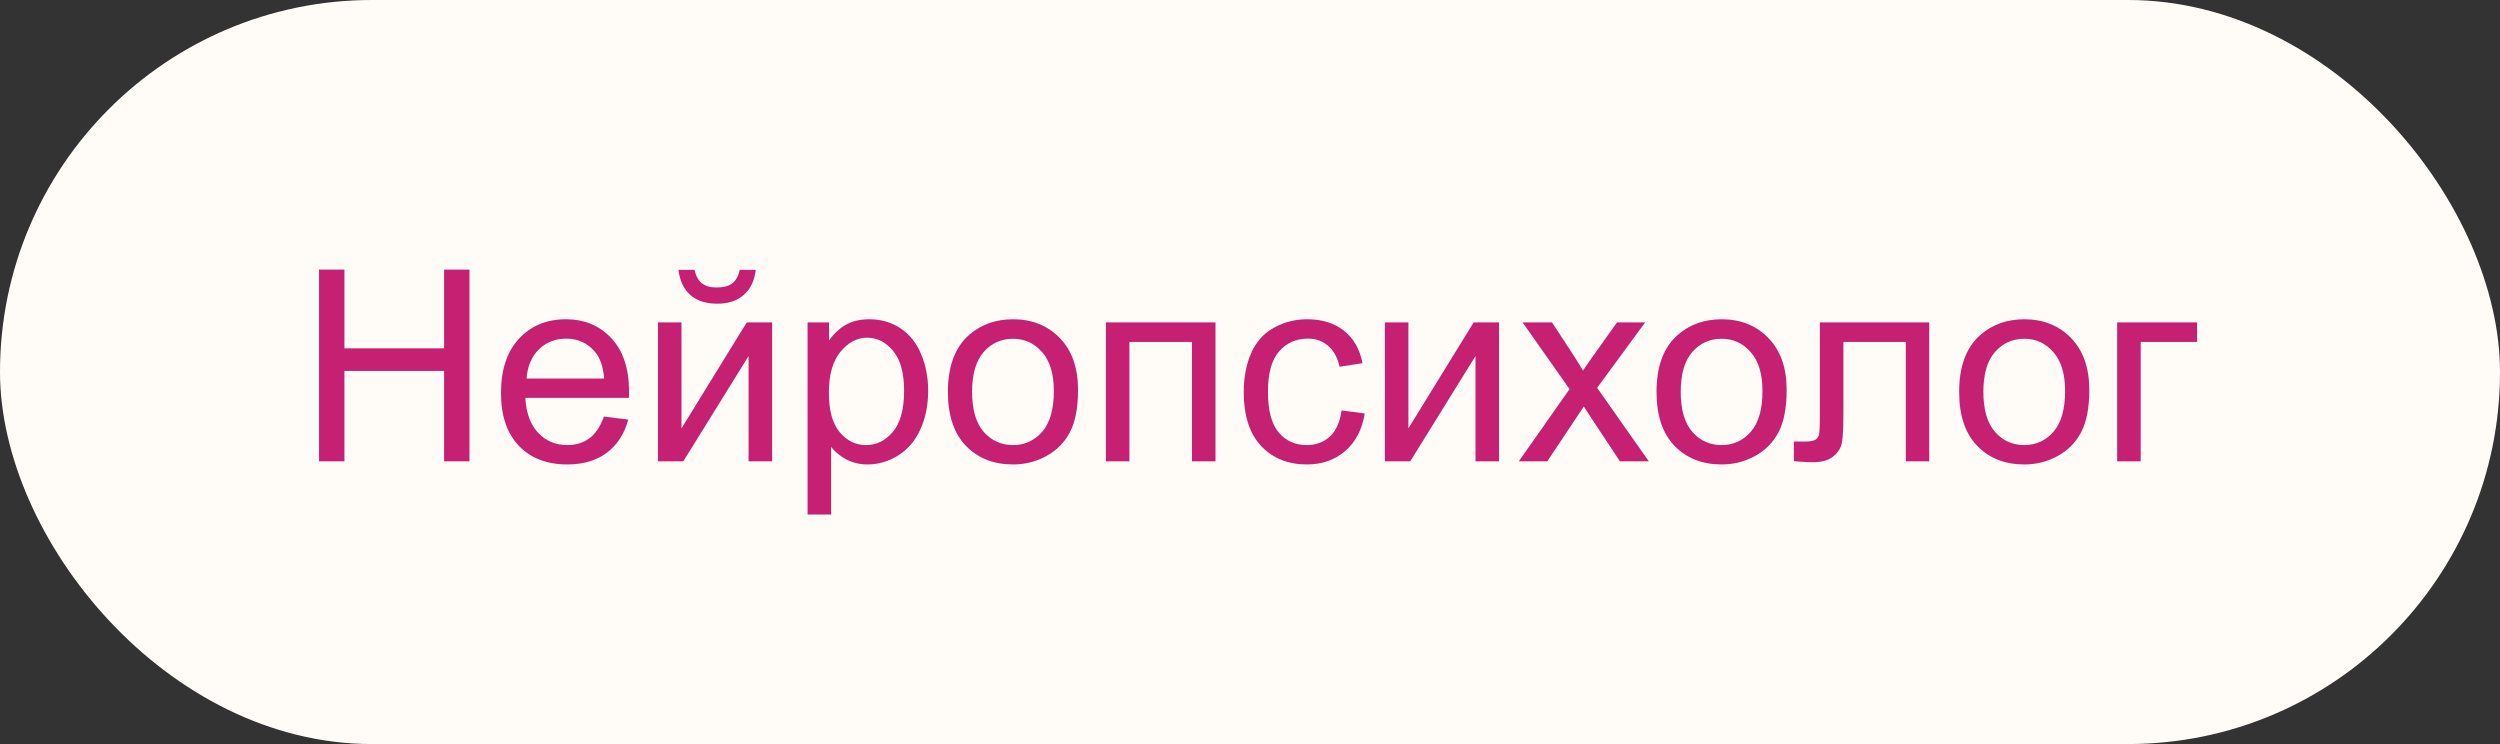
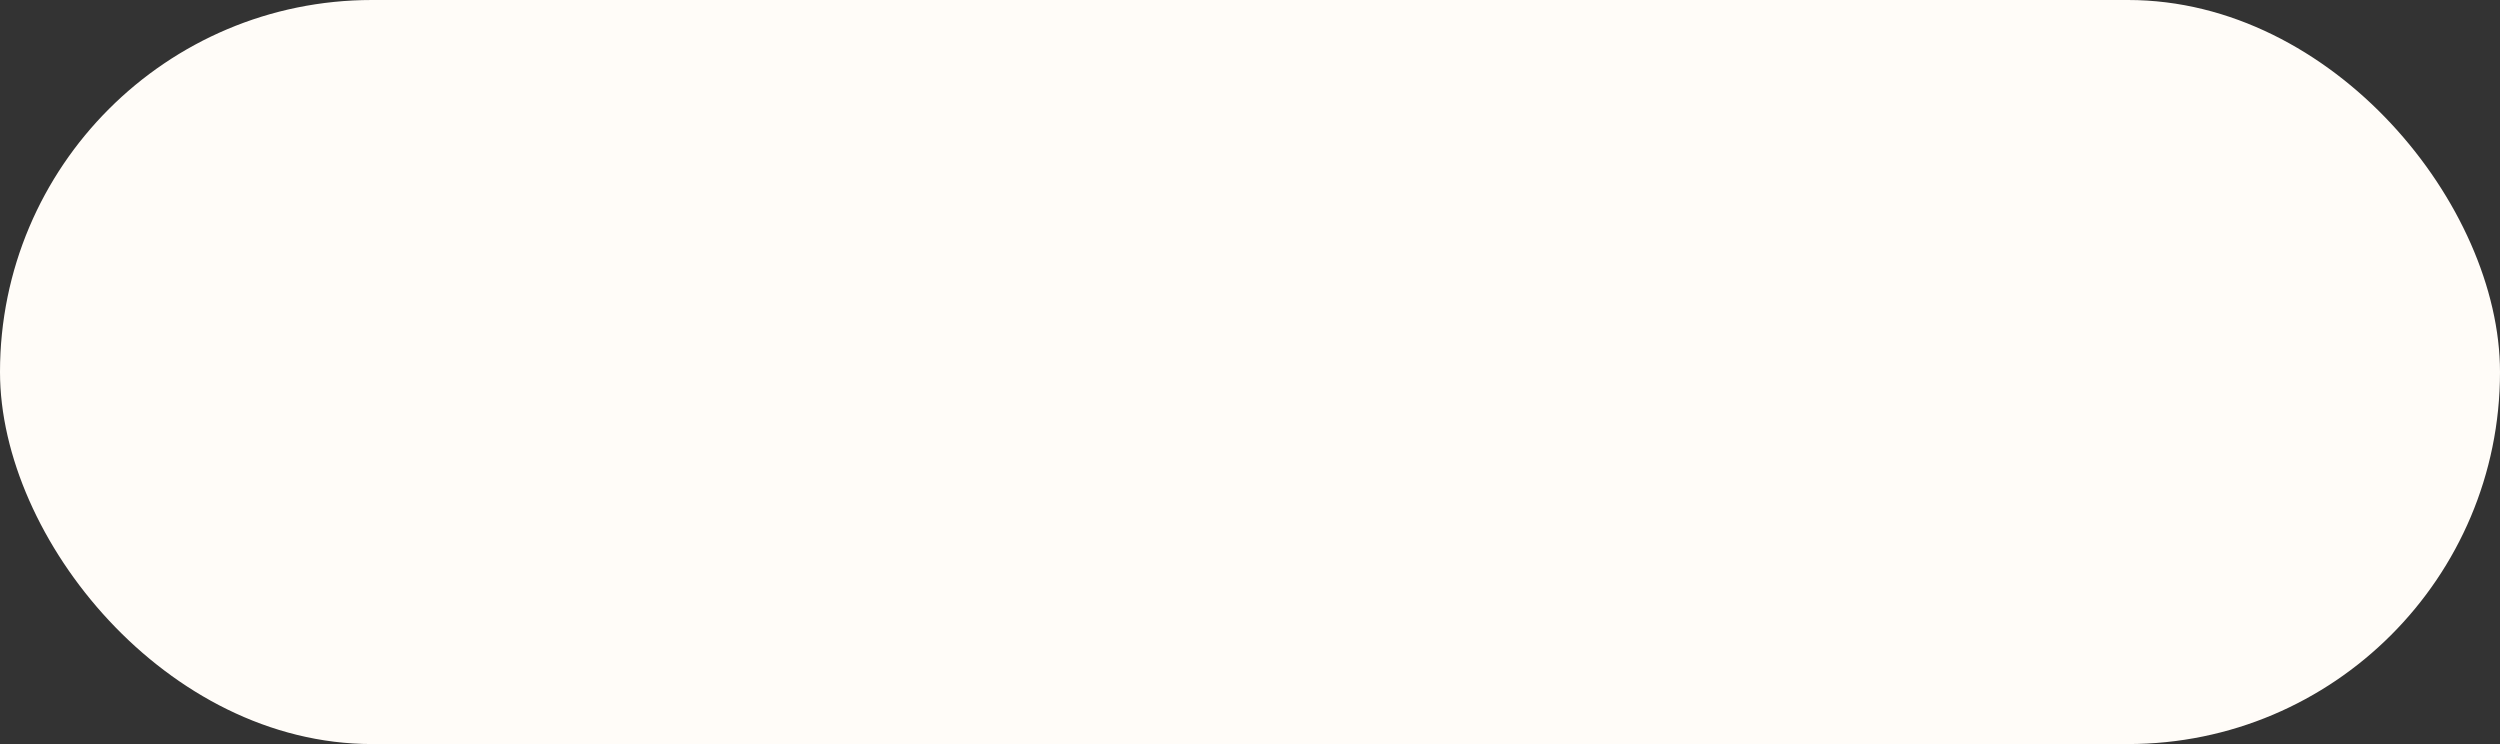
<svg xmlns="http://www.w3.org/2000/svg" width="168" height="50" viewBox="0 0 168 50" fill="none">
  <rect x="0" y="0" width="168" height="50" fill="#333333" stroke="none" />
  <rect width="168" height="50" rx="25" fill="#FFFCF8" />
-   <path d="M21.441 31V18.115H23.146V23.406H29.844V18.115H31.549V31H29.844V24.927H23.146V31H21.441ZM40.584 27.994L42.219 28.196C41.961 29.151 41.483 29.893 40.786 30.42C40.089 30.947 39.198 31.211 38.114 31.211C36.749 31.211 35.665 30.792 34.862 29.954C34.065 29.11 33.667 27.93 33.667 26.412C33.667 24.842 34.071 23.623 34.88 22.756C35.688 21.889 36.737 21.455 38.026 21.455C39.274 21.455 40.294 21.88 41.085 22.73C41.876 23.579 42.272 24.774 42.272 26.315C42.272 26.409 42.269 26.55 42.263 26.737H35.302C35.36 27.763 35.65 28.548 36.172 29.093C36.693 29.638 37.344 29.91 38.123 29.91C38.703 29.91 39.198 29.758 39.608 29.453C40.019 29.148 40.344 28.662 40.584 27.994ZM35.39 25.436H40.602C40.531 24.651 40.332 24.062 40.004 23.67C39.5 23.061 38.847 22.756 38.044 22.756C37.317 22.756 36.705 22.999 36.207 23.485C35.715 23.972 35.442 24.622 35.39 25.436ZM44.214 21.666H45.796V28.785L50.182 21.666H51.887V31H50.305V23.925L45.919 31H44.214V21.666ZM49.707 18.133H50.788C50.7 18.865 50.431 19.428 49.98 19.82C49.534 20.213 48.94 20.409 48.195 20.409C47.445 20.409 46.845 20.216 46.394 19.829C45.948 19.436 45.682 18.871 45.594 18.133H46.675C46.757 18.531 46.918 18.83 47.158 19.029C47.404 19.223 47.732 19.319 48.143 19.319C48.617 19.319 48.975 19.226 49.215 19.038C49.461 18.845 49.625 18.543 49.707 18.133ZM54.269 34.577V21.666H55.71V22.879C56.05 22.404 56.434 22.05 56.861 21.815C57.289 21.575 57.808 21.455 58.417 21.455C59.214 21.455 59.917 21.66 60.526 22.07C61.136 22.48 61.596 23.061 61.906 23.811C62.217 24.555 62.372 25.372 62.372 26.263C62.372 27.218 62.199 28.079 61.853 28.847C61.514 29.608 61.016 30.194 60.359 30.605C59.709 31.009 59.023 31.211 58.303 31.211C57.775 31.211 57.301 31.1 56.879 30.877C56.463 30.654 56.12 30.373 55.851 30.033V34.577H54.269ZM55.701 26.386C55.701 27.587 55.944 28.475 56.431 29.049C56.917 29.623 57.506 29.91 58.197 29.91C58.9 29.91 59.501 29.614 59.999 29.023C60.503 28.425 60.755 27.502 60.755 26.254C60.755 25.064 60.509 24.174 60.017 23.582C59.53 22.99 58.947 22.694 58.268 22.694C57.594 22.694 56.996 23.011 56.475 23.644C55.959 24.27 55.701 25.185 55.701 26.386ZM63.699 26.333C63.699 24.605 64.18 23.324 65.141 22.492C65.943 21.801 66.922 21.455 68.076 21.455C69.359 21.455 70.408 21.877 71.223 22.721C72.037 23.559 72.444 24.719 72.444 26.201C72.444 27.402 72.263 28.349 71.899 29.04C71.542 29.726 71.018 30.259 70.326 30.64C69.641 31.02 68.891 31.211 68.076 31.211C66.769 31.211 65.712 30.792 64.903 29.954C64.101 29.116 63.699 27.909 63.699 26.333ZM65.325 26.333C65.325 27.528 65.586 28.425 66.107 29.023C66.629 29.614 67.285 29.91 68.076 29.91C68.861 29.91 69.515 29.611 70.036 29.014C70.558 28.416 70.818 27.505 70.818 26.28C70.818 25.126 70.555 24.253 70.027 23.661C69.506 23.064 68.856 22.765 68.076 22.765C67.285 22.765 66.629 23.061 66.107 23.652C65.586 24.244 65.325 25.138 65.325 26.333ZM74.316 21.666H81.682V31H80.1V22.976H75.898V31H74.316V21.666ZM90.154 27.581L91.71 27.783C91.54 28.855 91.103 29.696 90.4 30.306C89.703 30.909 88.845 31.211 87.825 31.211C86.548 31.211 85.519 30.795 84.74 29.963C83.967 29.125 83.58 27.927 83.58 26.368C83.58 25.36 83.747 24.479 84.081 23.723C84.415 22.967 84.922 22.401 85.602 22.026C86.287 21.645 87.031 21.455 87.834 21.455C88.848 21.455 89.677 21.713 90.321 22.229C90.966 22.738 91.379 23.465 91.561 24.408L90.022 24.645C89.876 24.019 89.615 23.547 89.24 23.23C88.871 22.914 88.423 22.756 87.895 22.756C87.099 22.756 86.451 23.043 85.953 23.617C85.455 24.186 85.206 25.088 85.206 26.324C85.206 27.578 85.446 28.489 85.927 29.058C86.407 29.626 87.034 29.91 87.808 29.91C88.429 29.91 88.947 29.72 89.363 29.339C89.779 28.958 90.043 28.372 90.154 27.581ZM93.064 21.666H94.645V28.785L99.031 21.666H100.736V31H99.154V23.925L94.769 31H93.064V21.666ZM102.063 31L105.474 26.148L102.318 21.666H104.296L105.729 23.855C105.998 24.27 106.215 24.619 106.379 24.9C106.637 24.514 106.874 24.171 107.091 23.872L108.664 21.666H110.554L107.328 26.061L110.8 31H108.857L106.941 28.1L106.432 27.317L103.979 31H102.063ZM111.318 26.333C111.318 24.605 111.799 23.324 112.76 22.492C113.562 21.801 114.541 21.455 115.695 21.455C116.979 21.455 118.027 21.877 118.842 22.721C119.656 23.559 120.063 24.719 120.063 26.201C120.063 27.402 119.882 28.349 119.519 29.04C119.161 29.726 118.637 30.259 117.945 30.64C117.26 31.02 116.51 31.211 115.695 31.211C114.389 31.211 113.331 30.792 112.522 29.954C111.72 29.116 111.318 27.909 111.318 26.333ZM112.944 26.333C112.944 27.528 113.205 28.425 113.727 29.023C114.248 29.614 114.904 29.91 115.695 29.91C116.48 29.91 117.134 29.611 117.655 29.014C118.177 28.416 118.438 27.505 118.438 26.28C118.438 25.126 118.174 24.253 117.646 23.661C117.125 23.064 116.475 22.765 115.695 22.765C114.904 22.765 114.248 23.061 113.727 23.652C113.205 24.244 112.944 25.138 112.944 26.333ZM122.296 21.666H129.644V31H128.07V22.976H123.878V27.625C123.878 28.709 123.843 29.424 123.772 29.77C123.702 30.115 123.509 30.417 123.192 30.675C122.876 30.933 122.419 31.061 121.821 31.061C121.452 31.061 121.027 31.038 120.547 30.991V29.673H121.241C121.569 29.673 121.804 29.641 121.944 29.576C122.085 29.506 122.179 29.398 122.226 29.251C122.272 29.105 122.296 28.627 122.296 27.818V21.666ZM131.656 26.333C131.656 24.605 132.137 23.324 133.098 22.492C133.9 21.801 134.879 21.455 136.033 21.455C137.316 21.455 138.365 21.877 139.18 22.721C139.994 23.559 140.401 24.719 140.401 26.201C140.401 27.402 140.22 28.349 139.856 29.04C139.499 29.726 138.975 30.259 138.283 30.64C137.598 31.02 136.848 31.211 136.033 31.211C134.727 31.211 133.669 30.792 132.86 29.954C132.058 29.116 131.656 27.909 131.656 26.333ZM133.282 26.333C133.282 27.528 133.543 28.425 134.064 29.023C134.586 29.614 135.242 29.91 136.033 29.91C136.818 29.91 137.472 29.611 137.993 29.014C138.515 28.416 138.775 27.505 138.775 26.28C138.775 25.126 138.512 24.253 137.984 23.661C137.463 23.064 136.812 22.765 136.033 22.765C135.242 22.765 134.586 23.061 134.064 23.652C133.543 24.244 133.282 25.138 133.282 26.333ZM142.273 21.666H147.644V22.976H143.855V31H142.273V21.666Z" fill="#C52072" />
</svg>